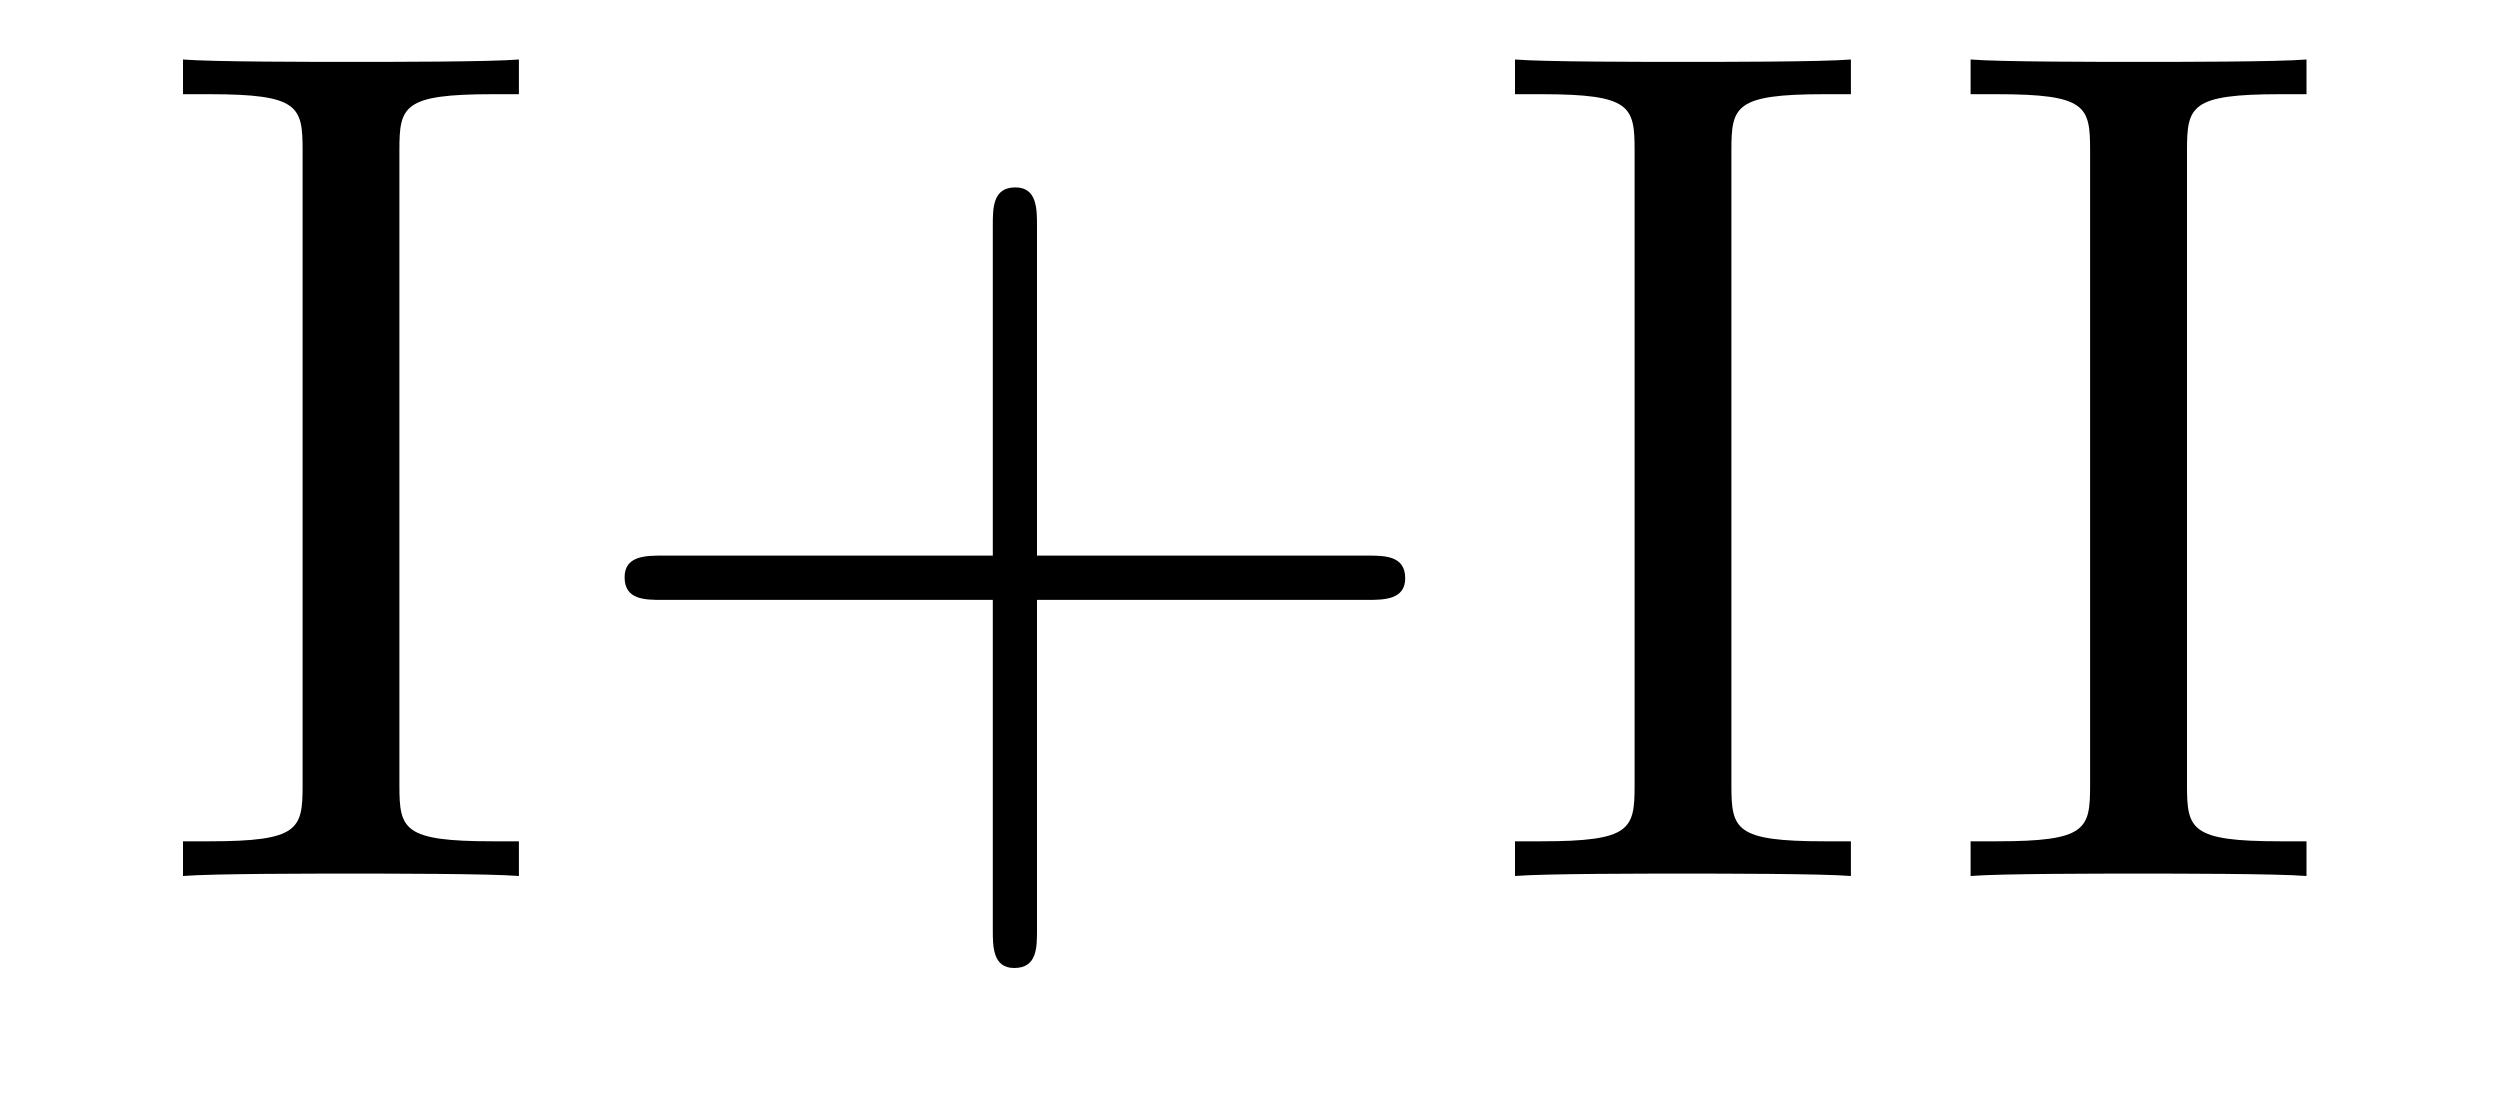
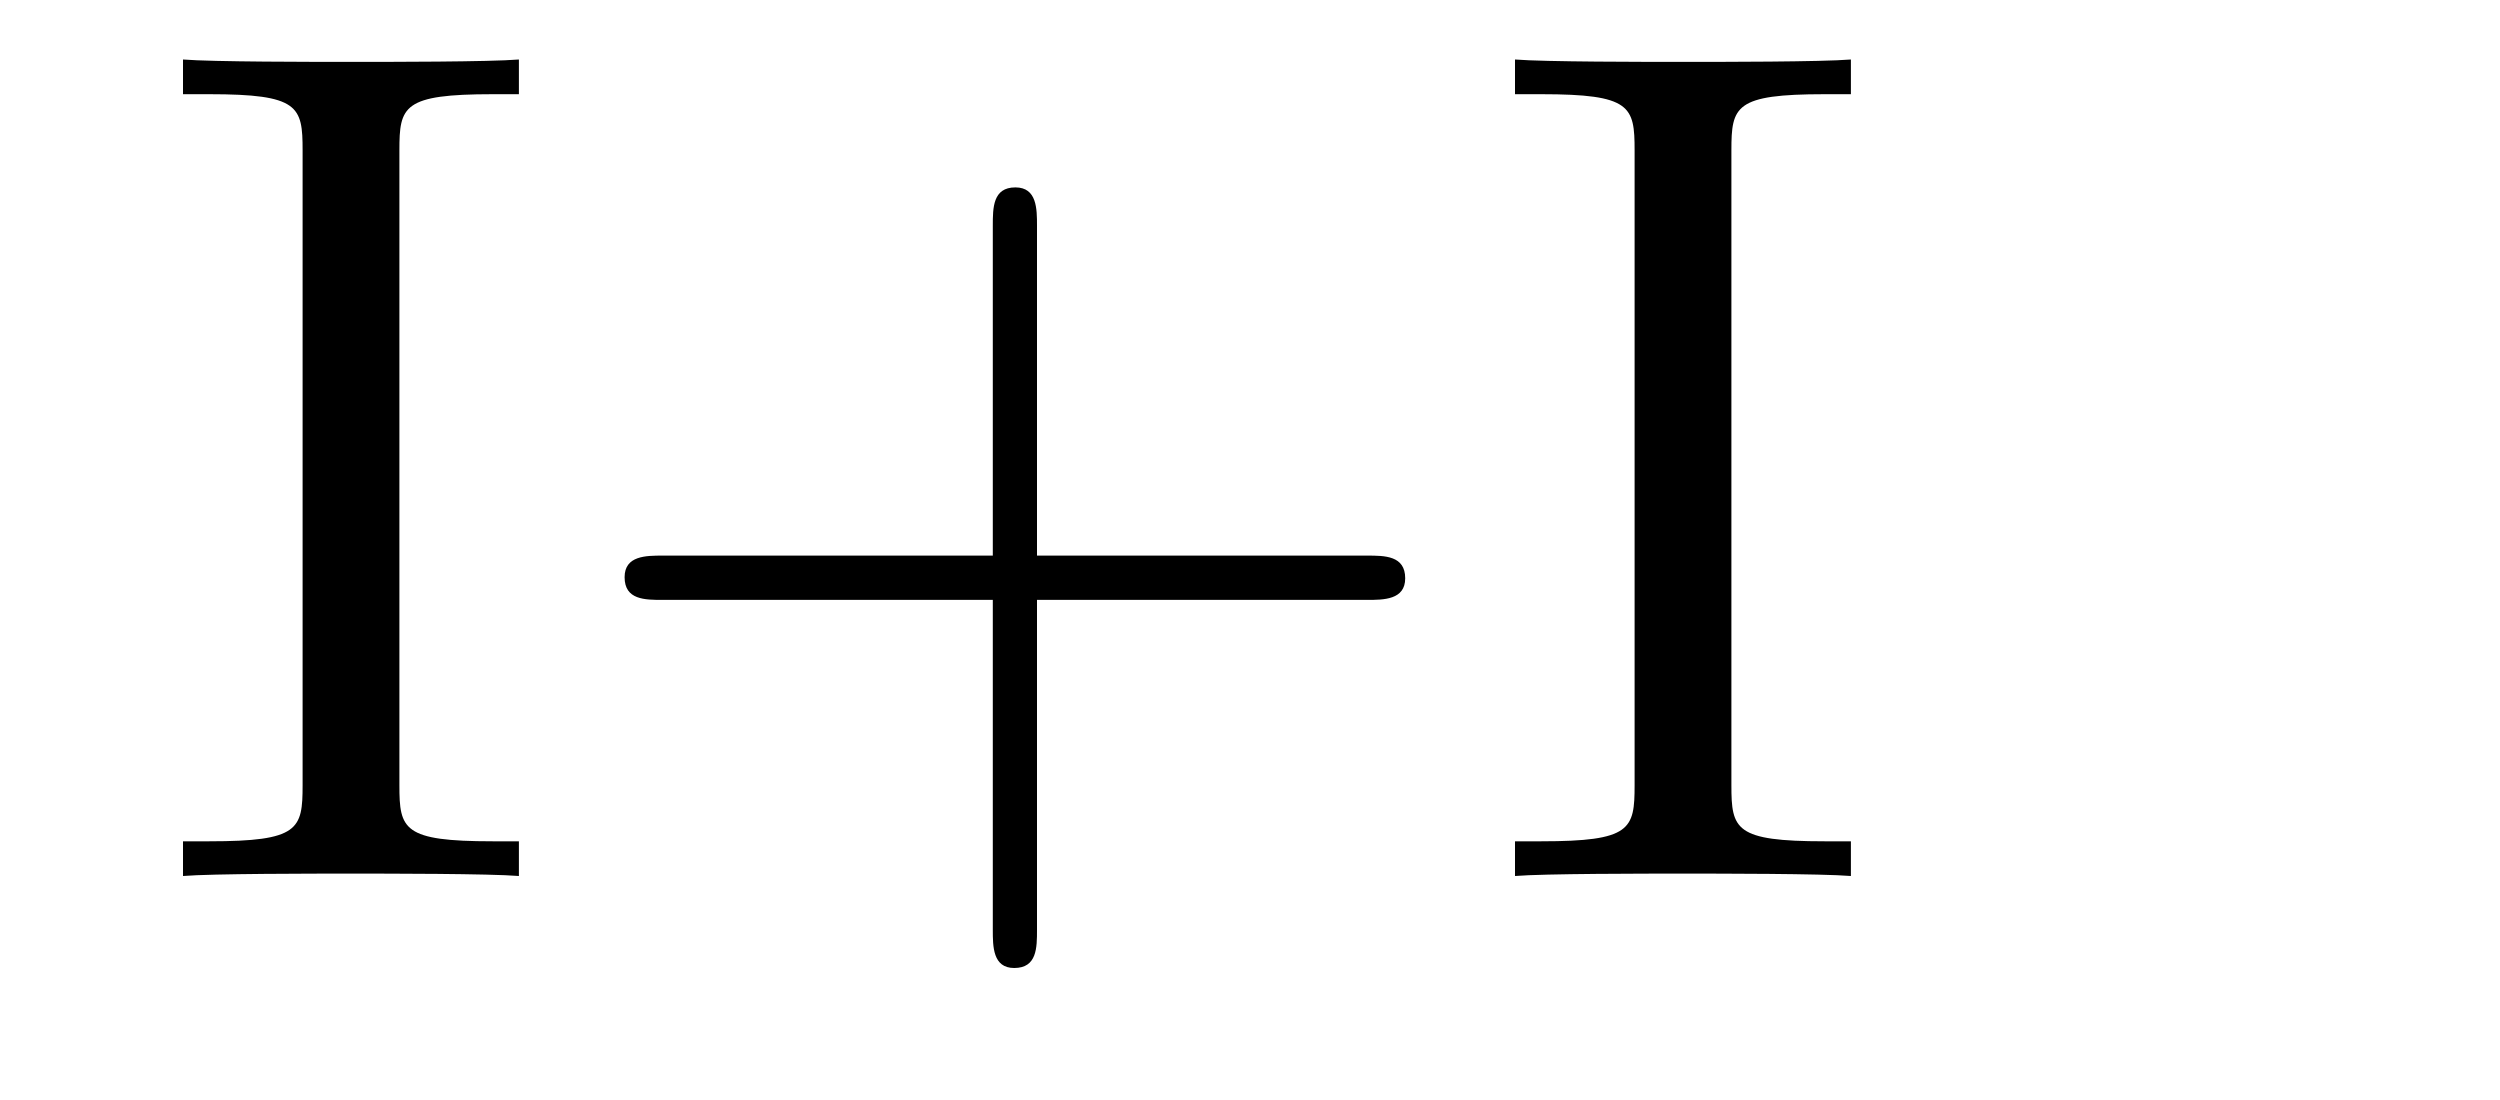
<svg xmlns="http://www.w3.org/2000/svg" height="11pt" version="1.1" viewBox="0 -11 25 11" width="25pt">
  <g id="page1">
    <g transform="matrix(1 0 0 1 -127 652)">
      <path d="M130.994 -661.496C130.994 -661.938 131.03 -662.058 131.927 -662.058H132.189V-662.405C131.903 -662.381 130.874 -662.381 130.516 -662.381C130.157 -662.381 129.117 -662.381 128.83 -662.405V-662.058H129.093C129.99 -662.058 130.026 -661.938 130.026 -661.496V-655.148C130.026 -654.706 129.99 -654.587 129.093 -654.587H128.83V-654.24C129.117 -654.264 130.145 -654.264 130.504 -654.264C130.863 -654.264 131.903 -654.264 132.189 -654.24V-654.587H131.927C131.03 -654.587 130.994 -654.706 130.994 -655.148V-661.496ZM137.37 -657.001H140.669C140.836 -657.001 141.052 -657.001 141.052 -657.217C141.052 -657.444 140.848 -657.444 140.669 -657.444H137.37V-660.743C137.37 -660.91 137.37 -661.126 137.154 -661.126C136.928 -661.126 136.928 -660.922 136.928 -660.743V-657.444H133.628C133.461 -657.444 133.246 -657.444 133.246 -657.228C133.246 -657.001 133.449 -657.001 133.628 -657.001H136.928V-653.702C136.928 -653.535 136.928 -653.32 137.142 -653.32C137.37 -653.32 137.37 -653.523 137.37 -653.702V-657.001ZM144.314 -661.496C144.314 -661.938 144.35 -662.058 145.246 -662.058H145.509V-662.405C145.222 -662.381 144.194 -662.381 143.836 -662.381C143.477 -662.381 142.437 -662.381 142.15 -662.405V-662.058H142.413C143.31 -662.058 143.346 -661.938 143.346 -661.496V-655.148C143.346 -654.706 143.31 -654.587 142.413 -654.587H142.15V-654.24C142.437 -654.264 143.465 -654.264 143.824 -654.264C144.182 -654.264 145.222 -654.264 145.509 -654.24V-654.587H145.246C144.35 -654.587 144.314 -654.706 144.314 -655.148V-661.496Z" fill-rule="evenodd" />
-       <path d="M148.87 -661.496C148.87 -661.938 148.906 -662.058 149.802 -662.058H150.065V-662.405C149.778 -662.381 148.75 -662.381 148.392 -662.381C148.033 -662.381 146.993 -662.381 146.706 -662.405V-662.058H146.969C147.866 -662.058 147.901 -661.938 147.901 -661.496V-655.148C147.901 -654.706 147.866 -654.587 146.969 -654.587H146.706V-654.24C146.993 -654.264 148.021 -654.264 148.38 -654.264C148.738 -654.264 149.778 -654.264 150.065 -654.24V-654.587H149.802C148.906 -654.587 148.87 -654.706 148.87 -655.148V-661.496Z" fill-rule="evenodd" />
    </g>
  </g>
</svg>